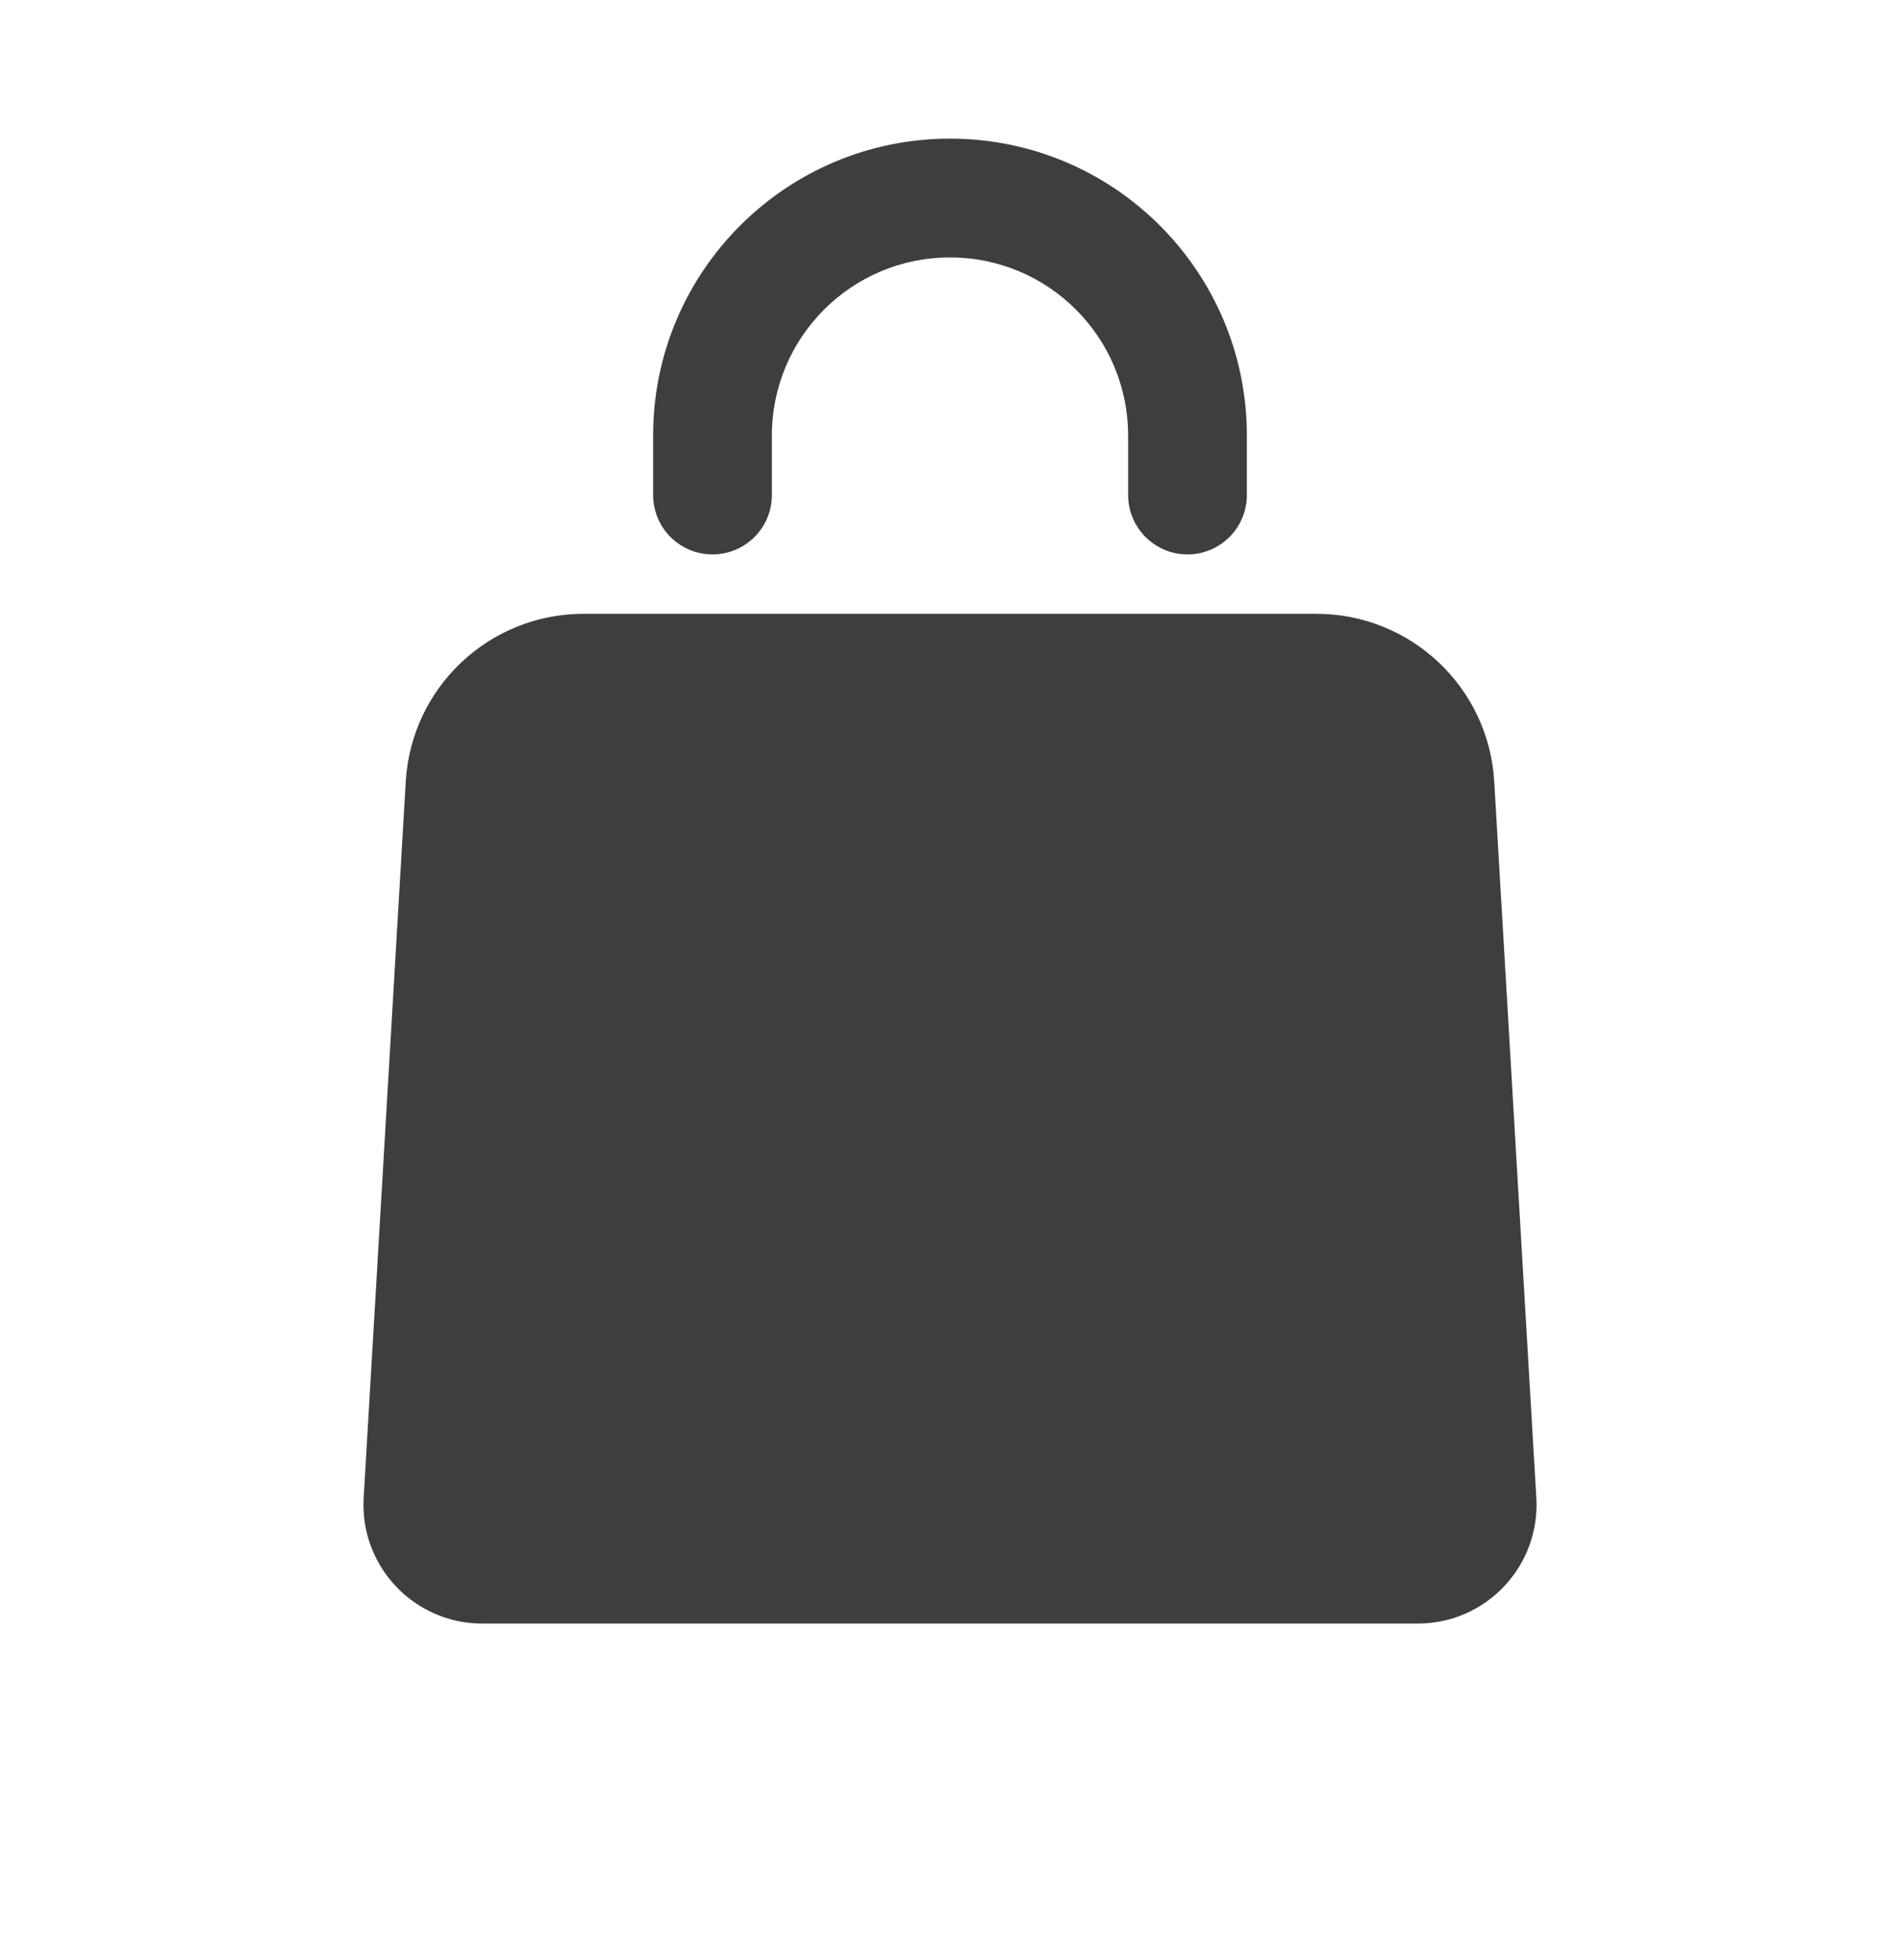
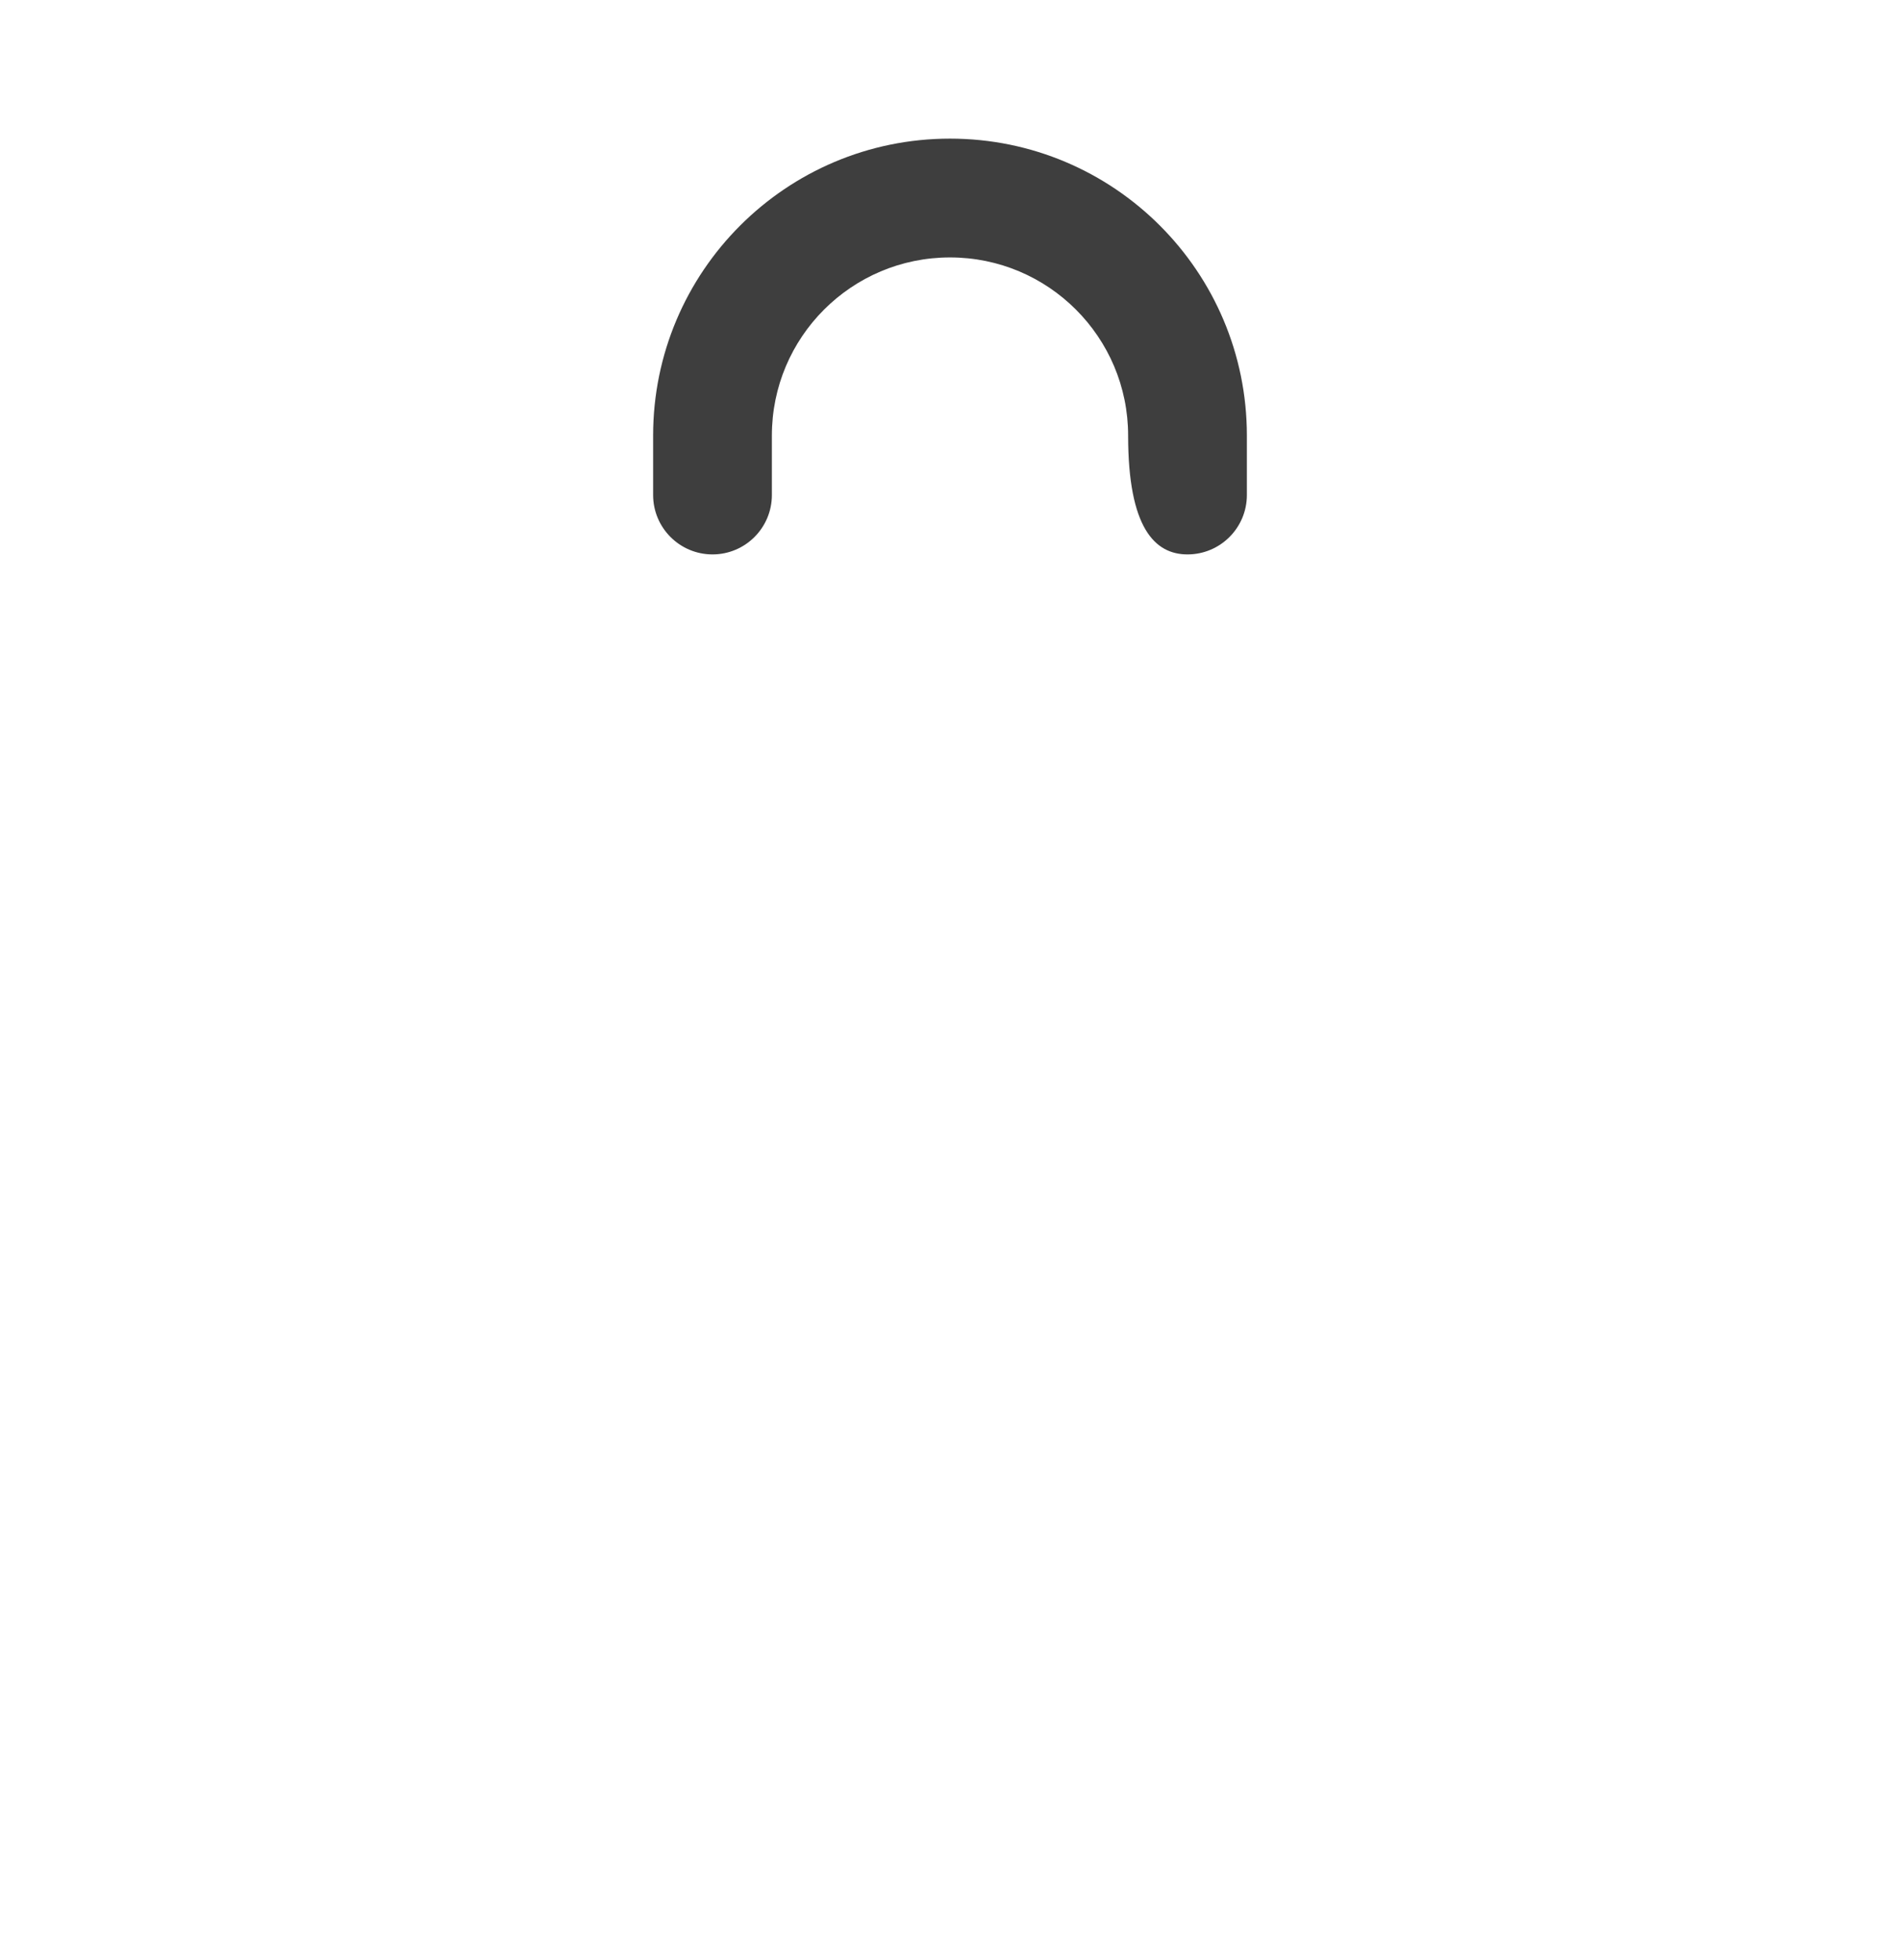
<svg xmlns="http://www.w3.org/2000/svg" width="32" height="33" viewBox="0 0 32 33" fill="none">
-   <path d="M13 7.334C13 5.677 14.343 4.334 16 4.334C17.657 4.334 19 5.677 19 7.334V8.334C19 8.886 19.448 9.334 20 9.334C20.552 9.334 21 8.886 21 8.334V7.334C21 4.573 18.762 2.334 16 2.334C13.239 2.334 11 4.573 11 7.334V8.334C11 8.886 11.448 9.334 12 9.334C12.552 9.334 13 8.886 13 8.334V7.334Z" fill="#3E3E3E" />
-   <path d="M9.829 10.334C8.24 10.334 6.927 11.572 6.834 13.158L6.125 25.216C6.057 26.365 6.97 27.334 8.121 27.334H23.879C25.03 27.334 25.943 26.365 25.875 25.216L25.166 13.158C25.073 11.572 23.76 10.334 22.171 10.334H9.829Z" fill="#3E3E3E" />
+   <path d="M13 7.334C13 5.677 14.343 4.334 16 4.334C17.657 4.334 19 5.677 19 7.334C19 8.886 19.448 9.334 20 9.334C20.552 9.334 21 8.886 21 8.334V7.334C21 4.573 18.762 2.334 16 2.334C13.239 2.334 11 4.573 11 7.334V8.334C11 8.886 11.448 9.334 12 9.334C12.552 9.334 13 8.886 13 8.334V7.334Z" fill="#3E3E3E" />
</svg>